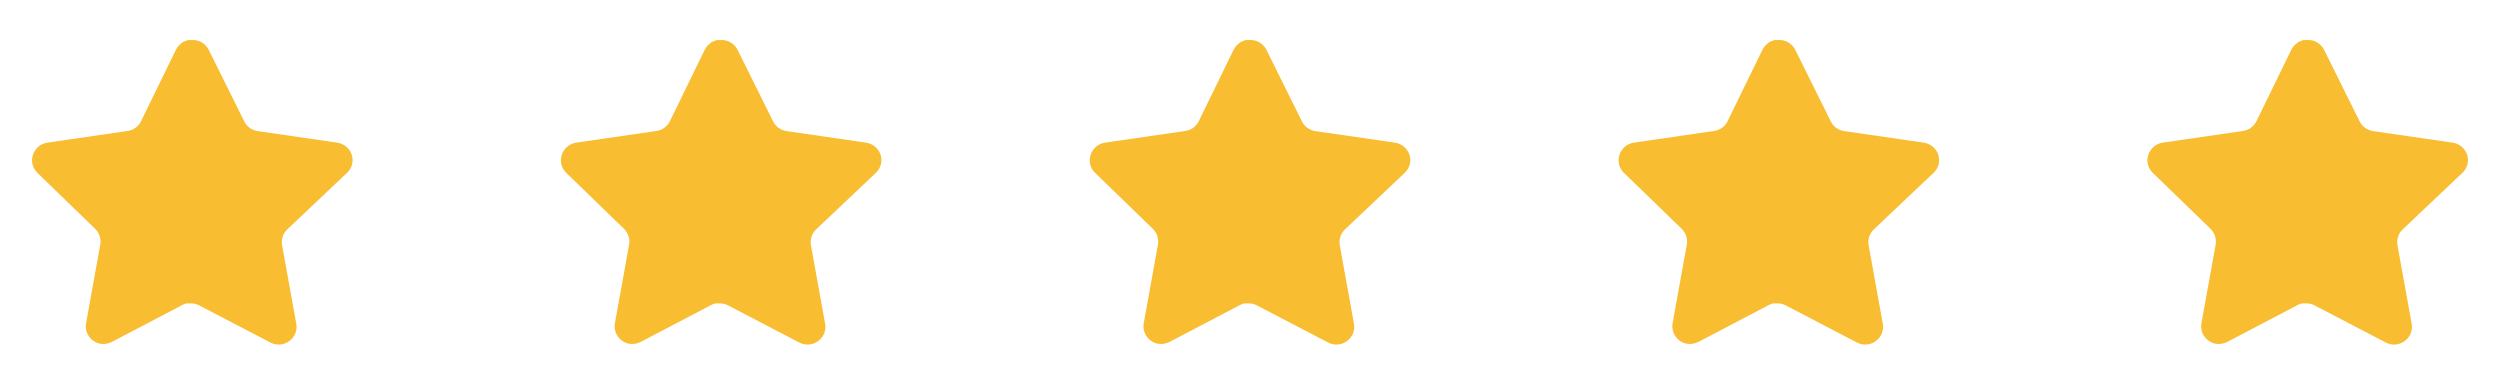
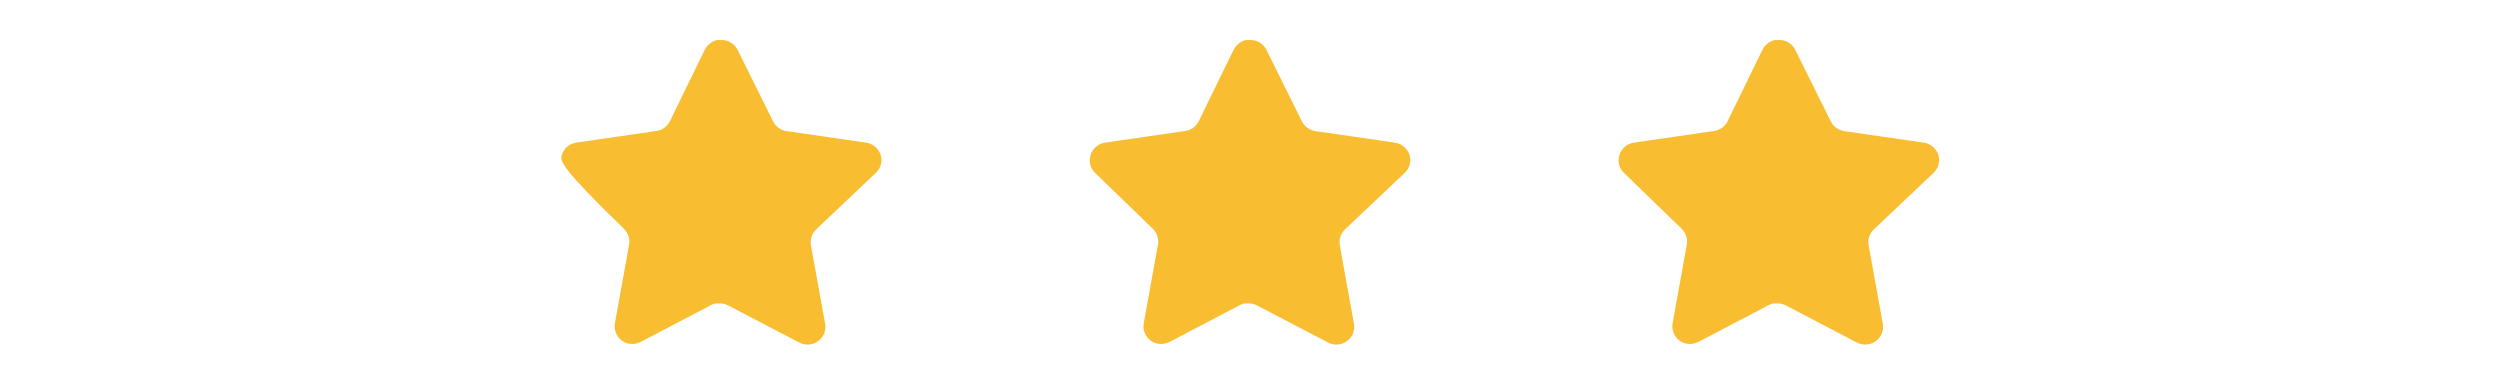
<svg xmlns="http://www.w3.org/2000/svg" width="104" height="16" viewBox="0 0 104 16" fill="none">
-   <path d="M11.946 9.547C11.773 9.714 11.694 9.956 11.733 10.194L12.326 13.474C12.376 13.752 12.258 14.033 12.026 14.194C11.798 14.36 11.494 14.38 11.246 14.247L8.293 12.707C8.19 12.652 8.076 12.623 7.96 12.62H7.779C7.716 12.629 7.655 12.649 7.599 12.68L4.646 14.227C4.5 14.3 4.334 14.326 4.172 14.3C3.778 14.226 3.514 13.85 3.579 13.453L4.172 10.173C4.212 9.934 4.132 9.69 3.96 9.52L1.552 7.187C1.351 6.992 1.281 6.698 1.373 6.434C1.462 6.17 1.69 5.977 1.966 5.934L5.279 5.453C5.531 5.427 5.752 5.274 5.866 5.047L7.326 2.054C7.36 1.987 7.405 1.926 7.459 1.874L7.519 1.827C7.55 1.792 7.586 1.764 7.626 1.74L7.699 1.714L7.812 1.667H8.093C8.344 1.693 8.564 1.843 8.68 2.067L10.159 5.047C10.266 5.265 10.473 5.416 10.712 5.453L14.026 5.934C14.306 5.974 14.54 6.167 14.632 6.434C14.72 6.701 14.644 6.994 14.439 7.187L11.946 9.547Z" fill="#F8BD30" />
-   <path d="M33.946 9.547C33.773 9.714 33.694 9.956 33.733 10.194L34.326 13.474C34.376 13.752 34.258 14.033 34.026 14.194C33.798 14.36 33.494 14.38 33.246 14.247L30.293 12.707C30.19 12.652 30.076 12.623 29.96 12.62H29.779C29.716 12.629 29.655 12.649 29.599 12.68L26.646 14.227C26.5 14.3 26.334 14.326 26.172 14.3C25.778 14.226 25.514 13.85 25.579 13.453L26.172 10.173C26.212 9.934 26.132 9.69 25.96 9.52L23.552 7.187C23.351 6.992 23.281 6.698 23.373 6.434C23.462 6.17 23.69 5.977 23.966 5.934L27.279 5.453C27.531 5.427 27.752 5.274 27.866 5.047L29.326 2.054C29.36 1.987 29.405 1.926 29.459 1.874L29.519 1.827C29.55 1.792 29.586 1.764 29.626 1.74L29.699 1.714L29.812 1.667H30.093C30.344 1.693 30.564 1.843 30.68 2.067L32.159 5.047C32.266 5.265 32.473 5.416 32.712 5.453L36.026 5.934C36.306 5.974 36.54 6.167 36.632 6.434C36.72 6.701 36.644 6.994 36.439 7.187L33.946 9.547Z" fill="#F8BD30" />
+   <path d="M33.946 9.547C33.773 9.714 33.694 9.956 33.733 10.194L34.326 13.474C34.376 13.752 34.258 14.033 34.026 14.194C33.798 14.36 33.494 14.38 33.246 14.247L30.293 12.707C30.19 12.652 30.076 12.623 29.96 12.62H29.779C29.716 12.629 29.655 12.649 29.599 12.68L26.646 14.227C26.5 14.3 26.334 14.326 26.172 14.3C25.778 14.226 25.514 13.85 25.579 13.453L26.172 10.173C26.212 9.934 26.132 9.69 25.96 9.52C23.351 6.992 23.281 6.698 23.373 6.434C23.462 6.17 23.69 5.977 23.966 5.934L27.279 5.453C27.531 5.427 27.752 5.274 27.866 5.047L29.326 2.054C29.36 1.987 29.405 1.926 29.459 1.874L29.519 1.827C29.55 1.792 29.586 1.764 29.626 1.74L29.699 1.714L29.812 1.667H30.093C30.344 1.693 30.564 1.843 30.68 2.067L32.159 5.047C32.266 5.265 32.473 5.416 32.712 5.453L36.026 5.934C36.306 5.974 36.54 6.167 36.632 6.434C36.72 6.701 36.644 6.994 36.439 7.187L33.946 9.547Z" fill="#F8BD30" />
  <path d="M55.946 9.547C55.773 9.714 55.694 9.956 55.733 10.194L56.326 13.474C56.376 13.752 56.258 14.033 56.026 14.194C55.798 14.36 55.494 14.38 55.246 14.247L52.293 12.707C52.19 12.652 52.076 12.623 51.96 12.62H51.779C51.716 12.629 51.655 12.649 51.599 12.68L48.646 14.227C48.5 14.3 48.334 14.326 48.172 14.3C47.778 14.226 47.514 13.85 47.579 13.453L48.172 10.173C48.212 9.934 48.132 9.69 47.96 9.52L45.552 7.187C45.351 6.992 45.281 6.698 45.373 6.434C45.462 6.17 45.69 5.977 45.966 5.934L49.279 5.453C49.531 5.427 49.752 5.274 49.866 5.047L51.326 2.054C51.36 1.987 51.405 1.926 51.459 1.874L51.519 1.827C51.55 1.792 51.586 1.764 51.626 1.74L51.699 1.714L51.812 1.667H52.093C52.344 1.693 52.564 1.843 52.68 2.067L54.159 5.047C54.266 5.265 54.473 5.416 54.712 5.453L58.026 5.934C58.306 5.974 58.54 6.167 58.632 6.434C58.72 6.701 58.644 6.994 58.439 7.187L55.946 9.547Z" fill="#F8BD30" />
  <path d="M77.946 9.547C77.773 9.714 77.694 9.956 77.733 10.194L78.326 13.474C78.376 13.752 78.258 14.033 78.026 14.194C77.798 14.36 77.494 14.38 77.246 14.247L74.293 12.707C74.19 12.652 74.076 12.623 73.96 12.62H73.779C73.716 12.629 73.655 12.649 73.599 12.68L70.646 14.227C70.5 14.3 70.334 14.326 70.172 14.3C69.778 14.226 69.514 13.85 69.579 13.453L70.172 10.173C70.212 9.934 70.132 9.69 69.96 9.52L67.552 7.187C67.351 6.992 67.281 6.698 67.373 6.434C67.462 6.17 67.69 5.977 67.966 5.934L71.279 5.453C71.531 5.427 71.752 5.274 71.866 5.047L73.326 2.054C73.36 1.987 73.405 1.926 73.459 1.874L73.519 1.827C73.55 1.792 73.586 1.764 73.626 1.74L73.699 1.714L73.812 1.667H74.093C74.344 1.693 74.564 1.843 74.68 2.067L76.159 5.047C76.266 5.265 76.473 5.416 76.712 5.453L80.026 5.934C80.306 5.974 80.54 6.167 80.632 6.434C80.72 6.701 80.644 6.994 80.439 7.187L77.946 9.547Z" fill="#F8BD30" />
-   <path d="M99.946 9.547C99.773 9.714 99.694 9.956 99.733 10.194L100.326 13.474C100.376 13.752 100.258 14.033 100.026 14.194C99.798 14.36 99.494 14.38 99.246 14.247L96.293 12.707C96.19 12.652 96.076 12.623 95.96 12.62H95.779C95.716 12.629 95.655 12.649 95.599 12.68L92.646 14.227C92.5 14.3 92.334 14.326 92.172 14.3C91.778 14.226 91.514 13.85 91.579 13.453L92.172 10.173C92.212 9.934 92.132 9.69 91.96 9.52L89.552 7.187C89.351 6.992 89.281 6.698 89.373 6.434C89.462 6.17 89.69 5.977 89.966 5.934L93.279 5.453C93.531 5.427 93.752 5.274 93.866 5.047L95.326 2.054C95.36 1.987 95.405 1.926 95.459 1.874L95.519 1.827C95.55 1.792 95.586 1.764 95.626 1.74L95.699 1.714L95.812 1.667H96.093C96.344 1.693 96.564 1.843 96.68 2.067L98.159 5.047C98.266 5.265 98.473 5.416 98.712 5.453L102.026 5.934C102.306 5.974 102.54 6.167 102.632 6.434C102.72 6.701 102.644 6.994 102.439 7.187L99.946 9.547Z" fill="#F8BD30" />
</svg>